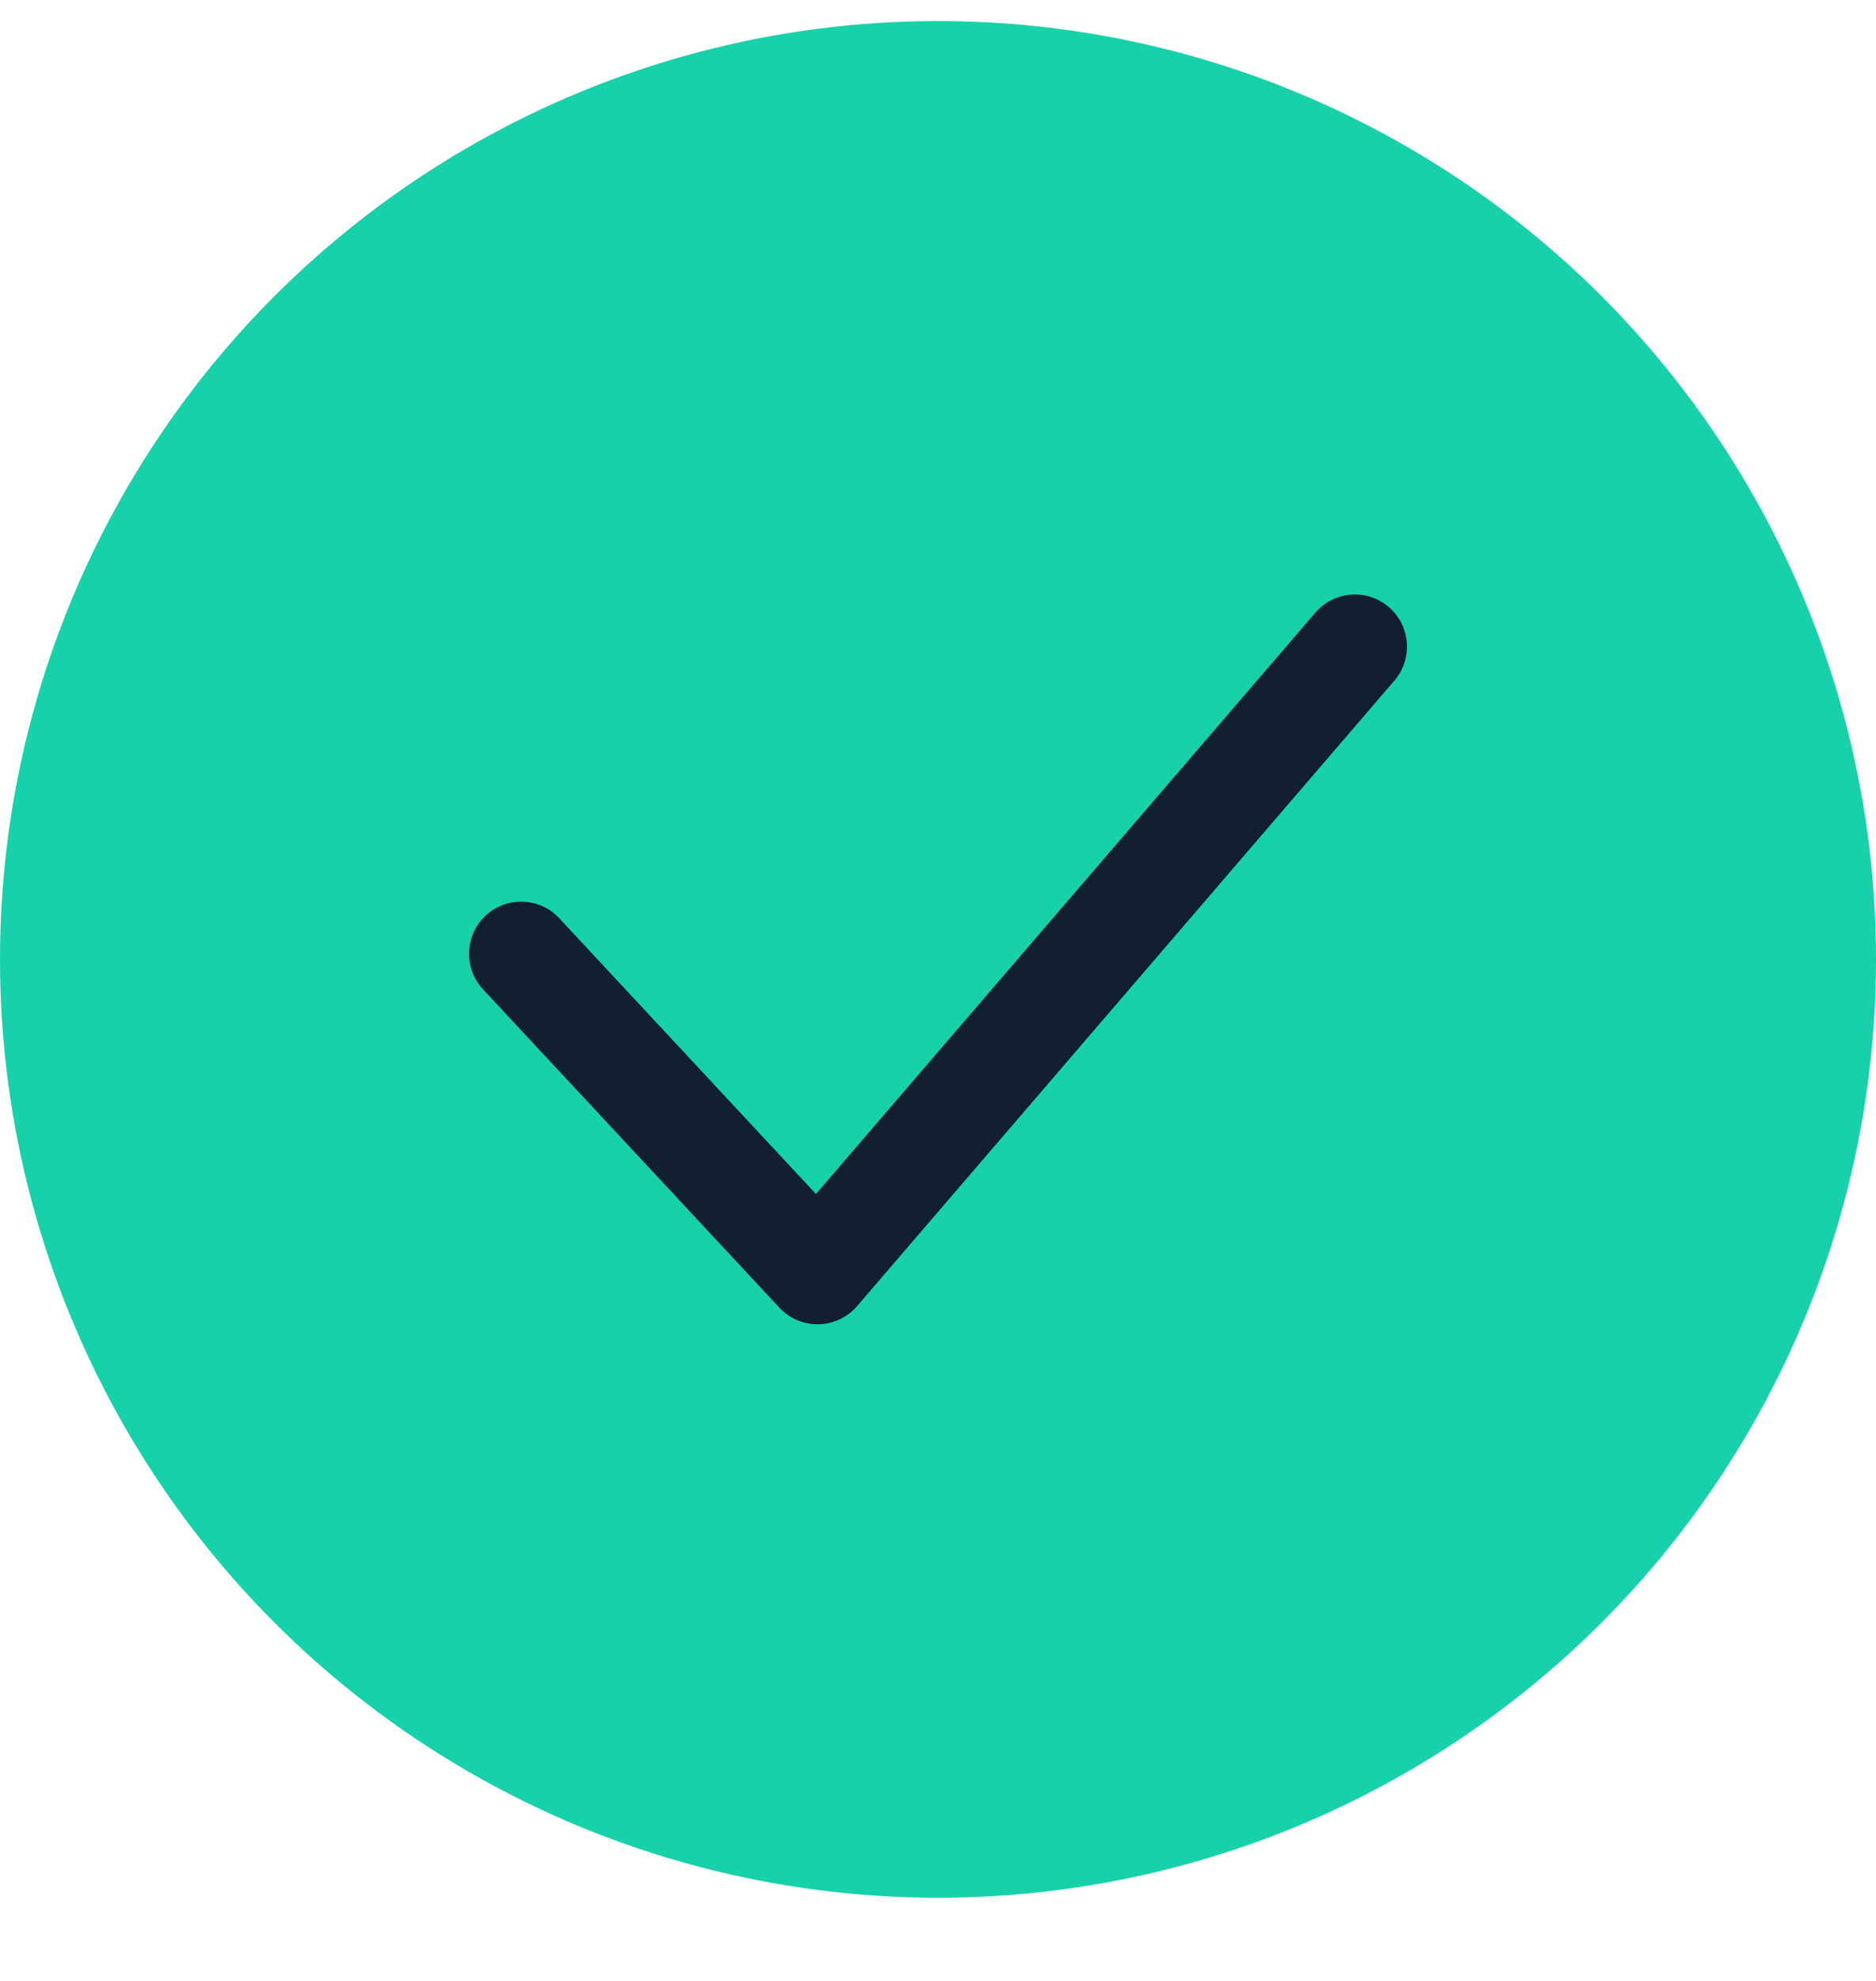
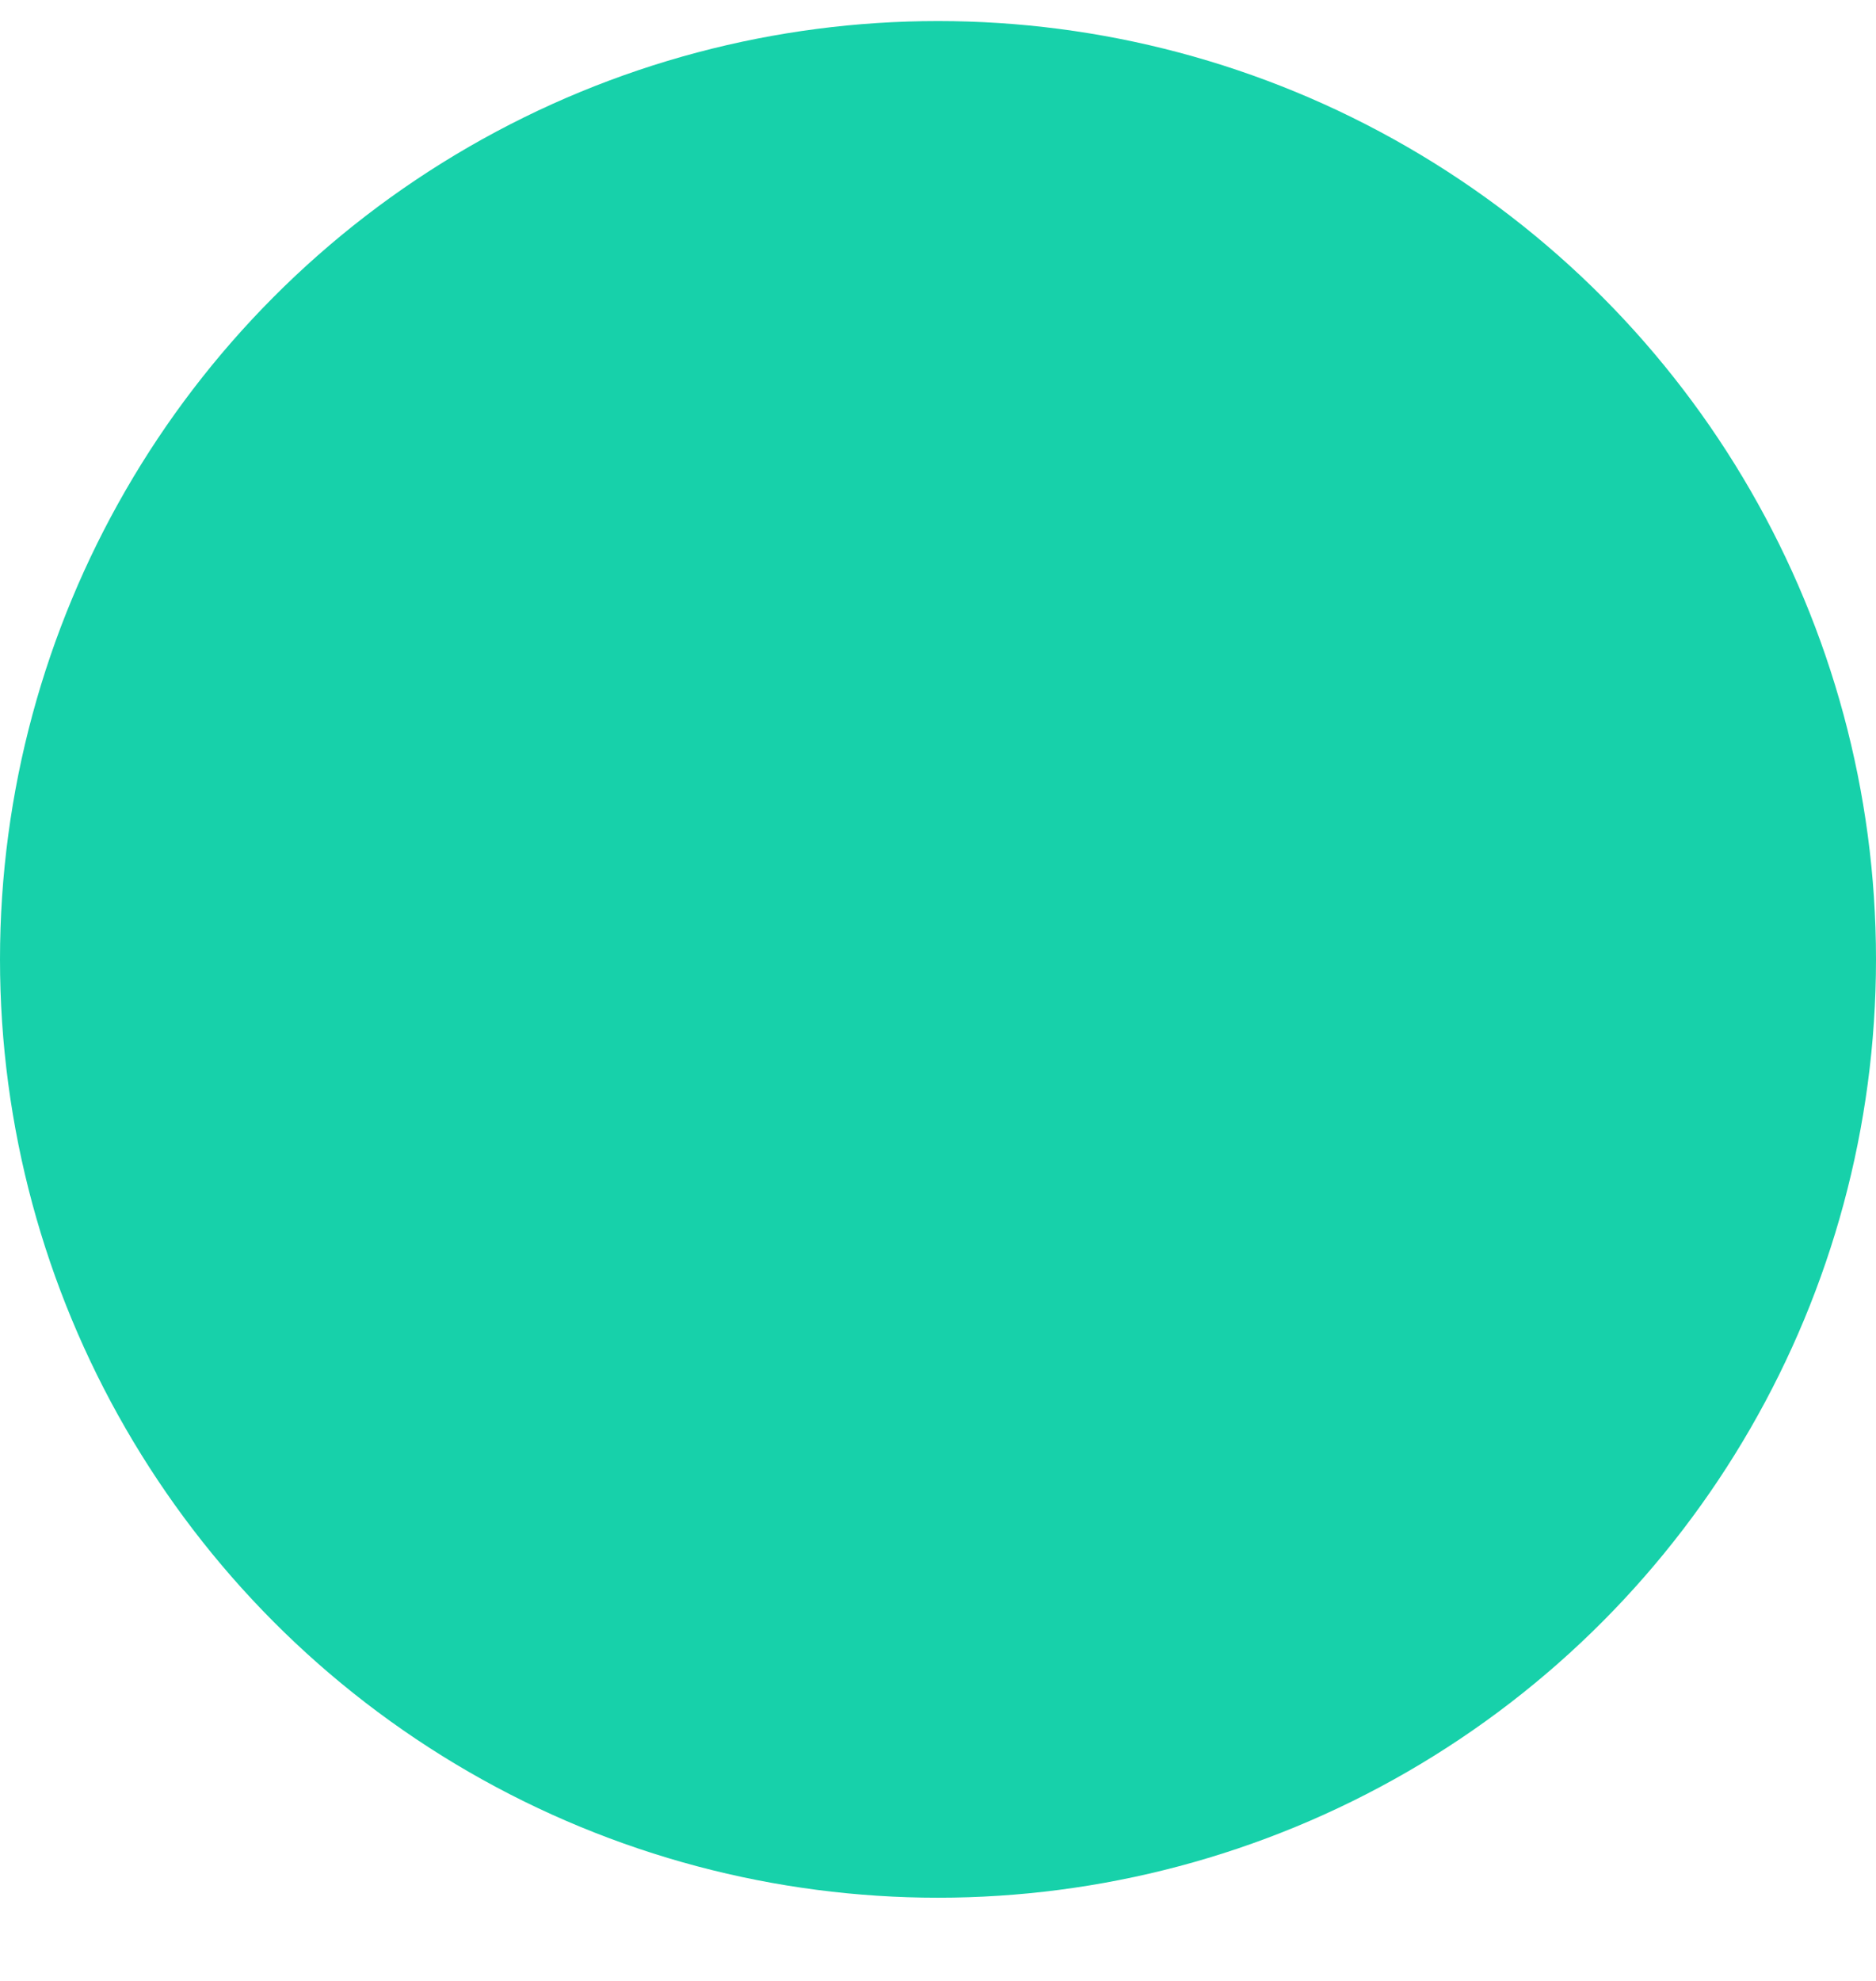
<svg xmlns="http://www.w3.org/2000/svg" width="18" height="19" viewBox="0 0 18 19" fill="none">
  <circle cx="9" cy="9.202" r="9" fill="#17D1AA" />
-   <path d="M5 9.148L7.844 12.202L13 6.202" stroke="#111F31" stroke-linecap="round" stroke-linejoin="round" />
</svg>